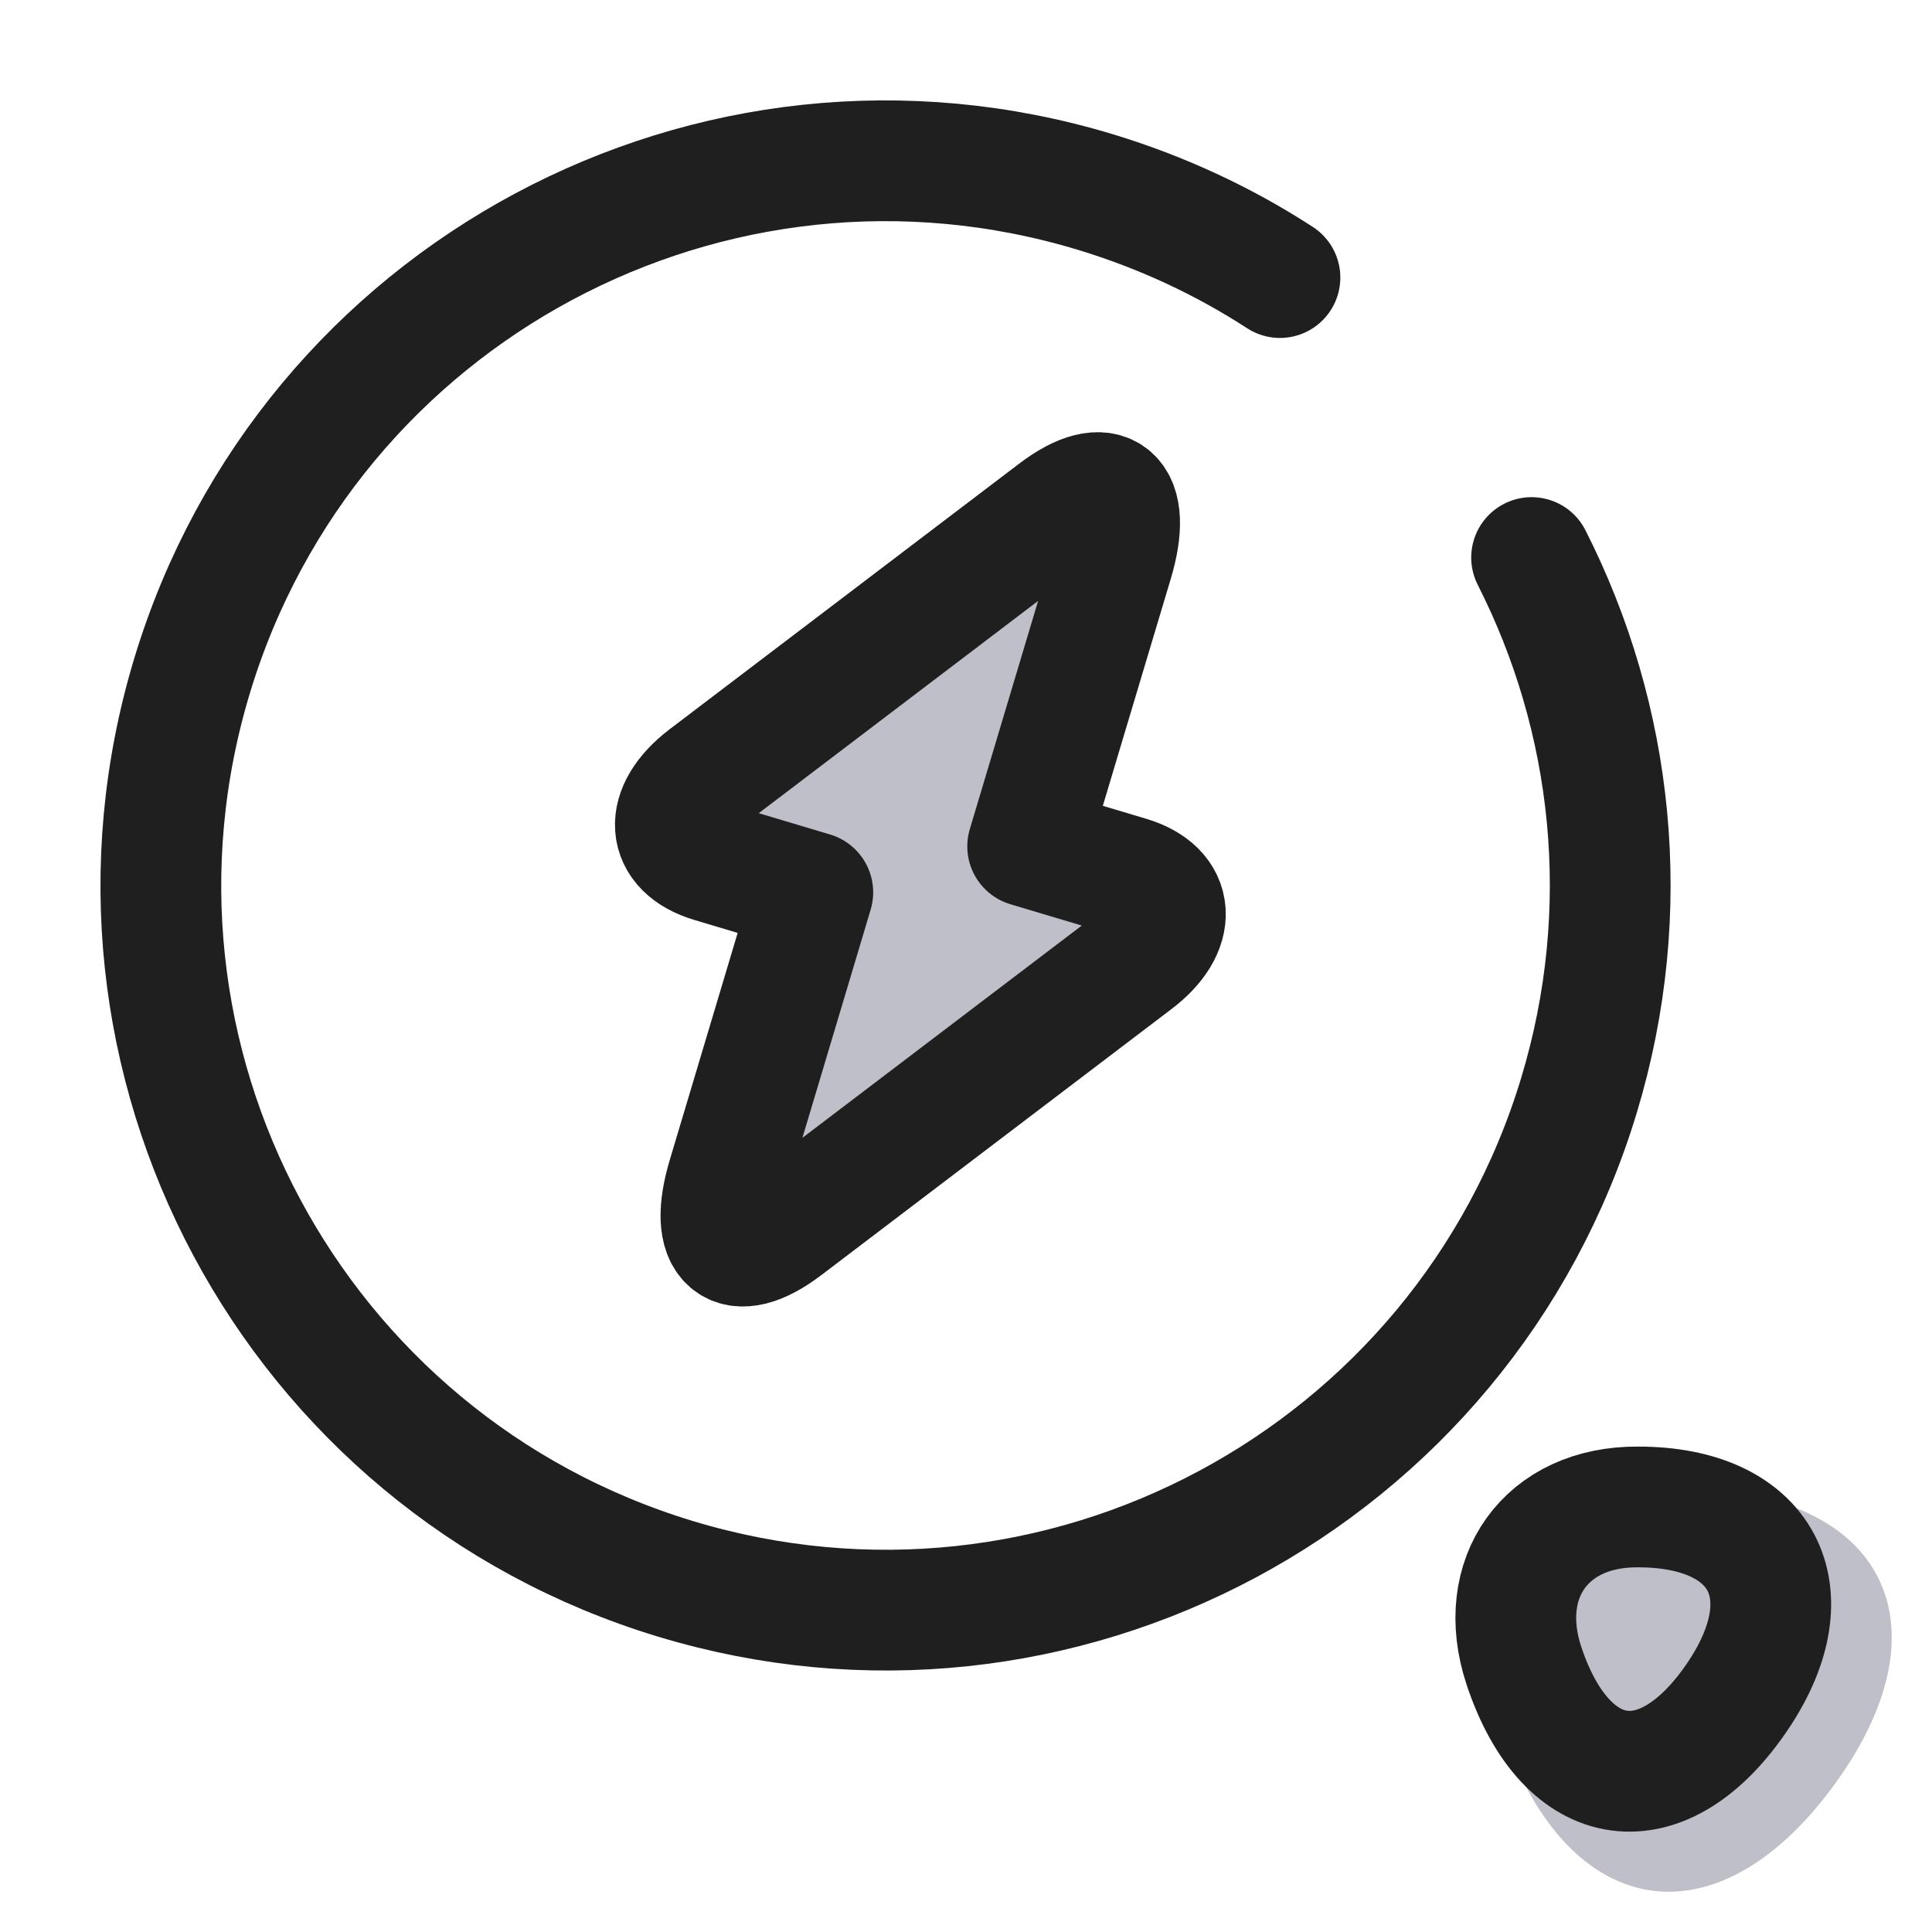
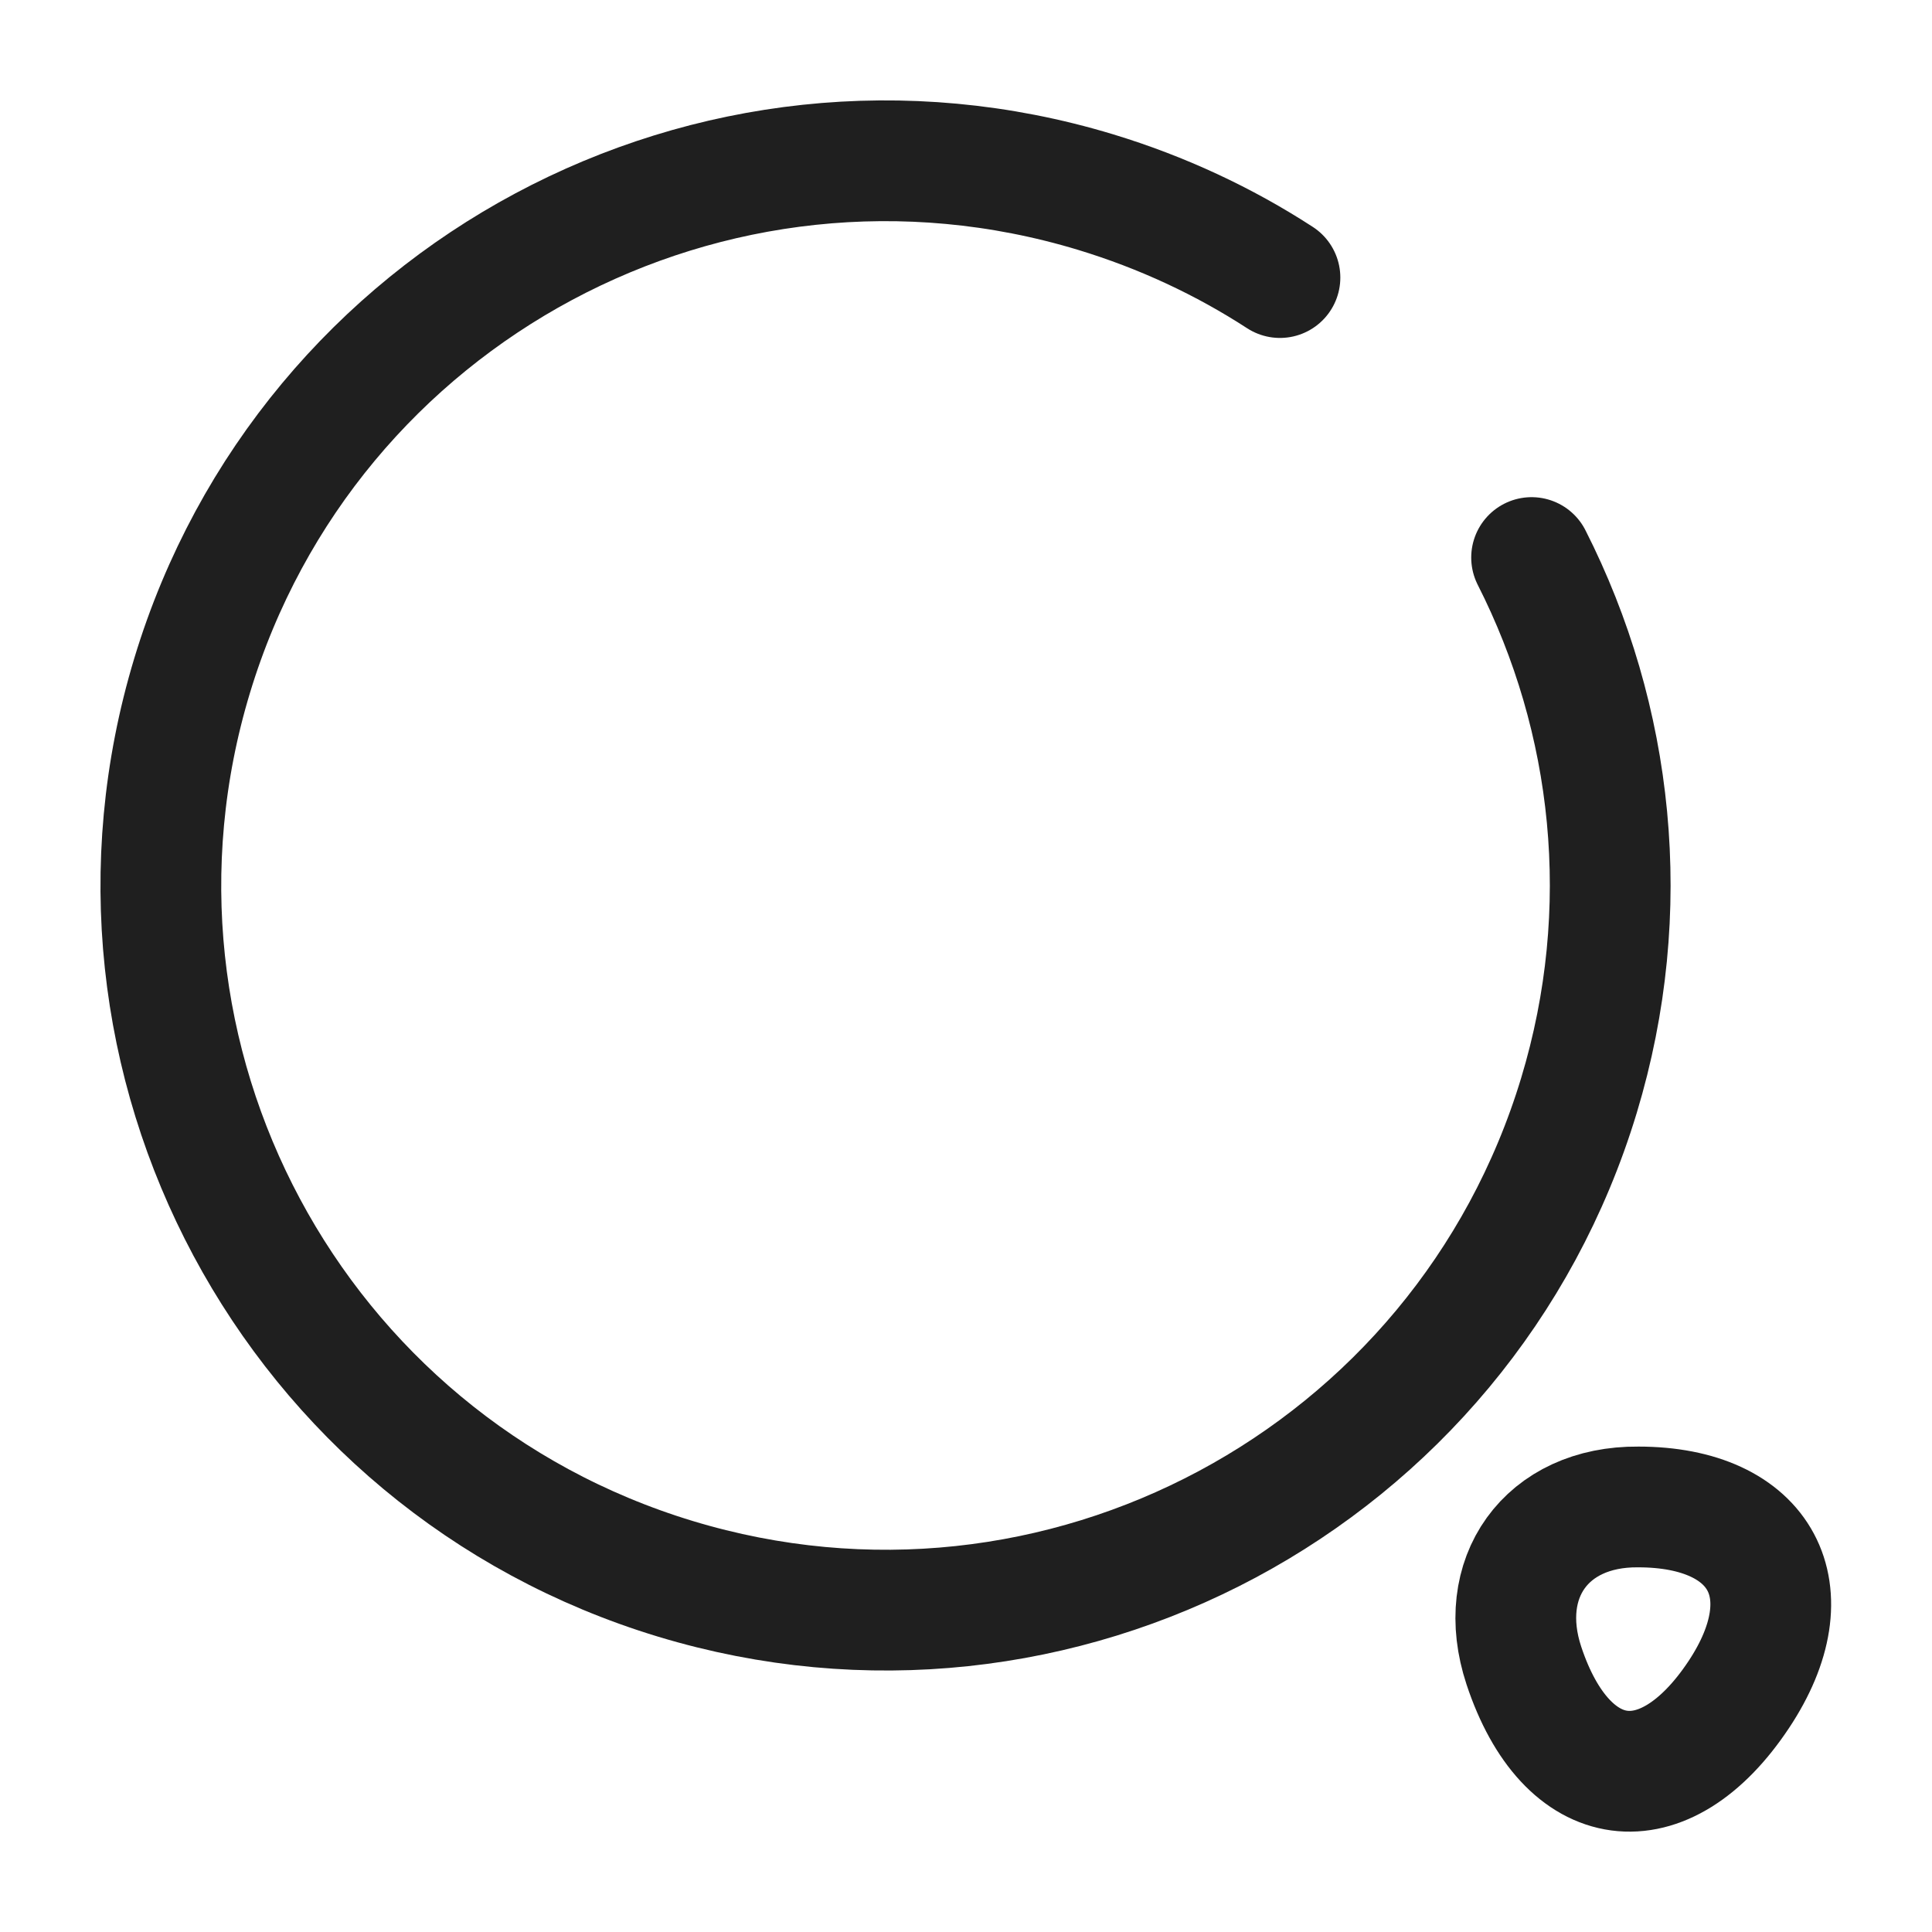
<svg xmlns="http://www.w3.org/2000/svg" width="24" height="24" viewBox="0 0 24 24" fill="none">
-   <path d="M18.658 21.5C19.495 23.936 21.405 24.18 22.873 22.048C24.215 20.099 23.331 18.5 20.9 18.5C19.1 18.485 18.09 19.84 18.658 21.5Z" fill="#BFBFC9" />
  <path d="M18.93 20.69C19.46 22.29 20.67 22.45 21.6 21.05C22.45 19.77 21.89 18.72 20.35 18.72C19.21 18.71 18.57 19.6 18.93 20.69Z" stroke="#1F1F1F" stroke-width="1.5" stroke-linecap="round" stroke-linejoin="round" />
-   <path d="M8.839 10.709L10.097 11.085L9.039 14.623C8.792 15.448 9.113 15.726 9.75 15.242L14.097 11.939C14.63 11.537 14.599 11.062 14.025 10.89L12.766 10.514L13.825 6.976C14.072 6.151 13.751 5.873 13.114 6.357L8.767 9.66C8.236 10.068 8.269 10.538 8.839 10.709Z" fill="#BFBFC9" stroke="#1F1F1F" stroke-width="1.5" stroke-miterlimit="10" stroke-linecap="round" stroke-linejoin="round" />
  <path d="M19.026 6.926C20.039 8.922 20.314 11.297 19.614 13.609C18.173 18.366 13.148 21.054 8.391 19.613C3.634 18.172 0.946 13.148 2.387 8.391C3.827 3.634 8.852 0.945 13.609 2.386C14.439 2.638 15.207 2.998 15.9 3.448" stroke="#1F1F1F" stroke-width="1.5" stroke-linecap="round" stroke-linejoin="round" />
</svg>